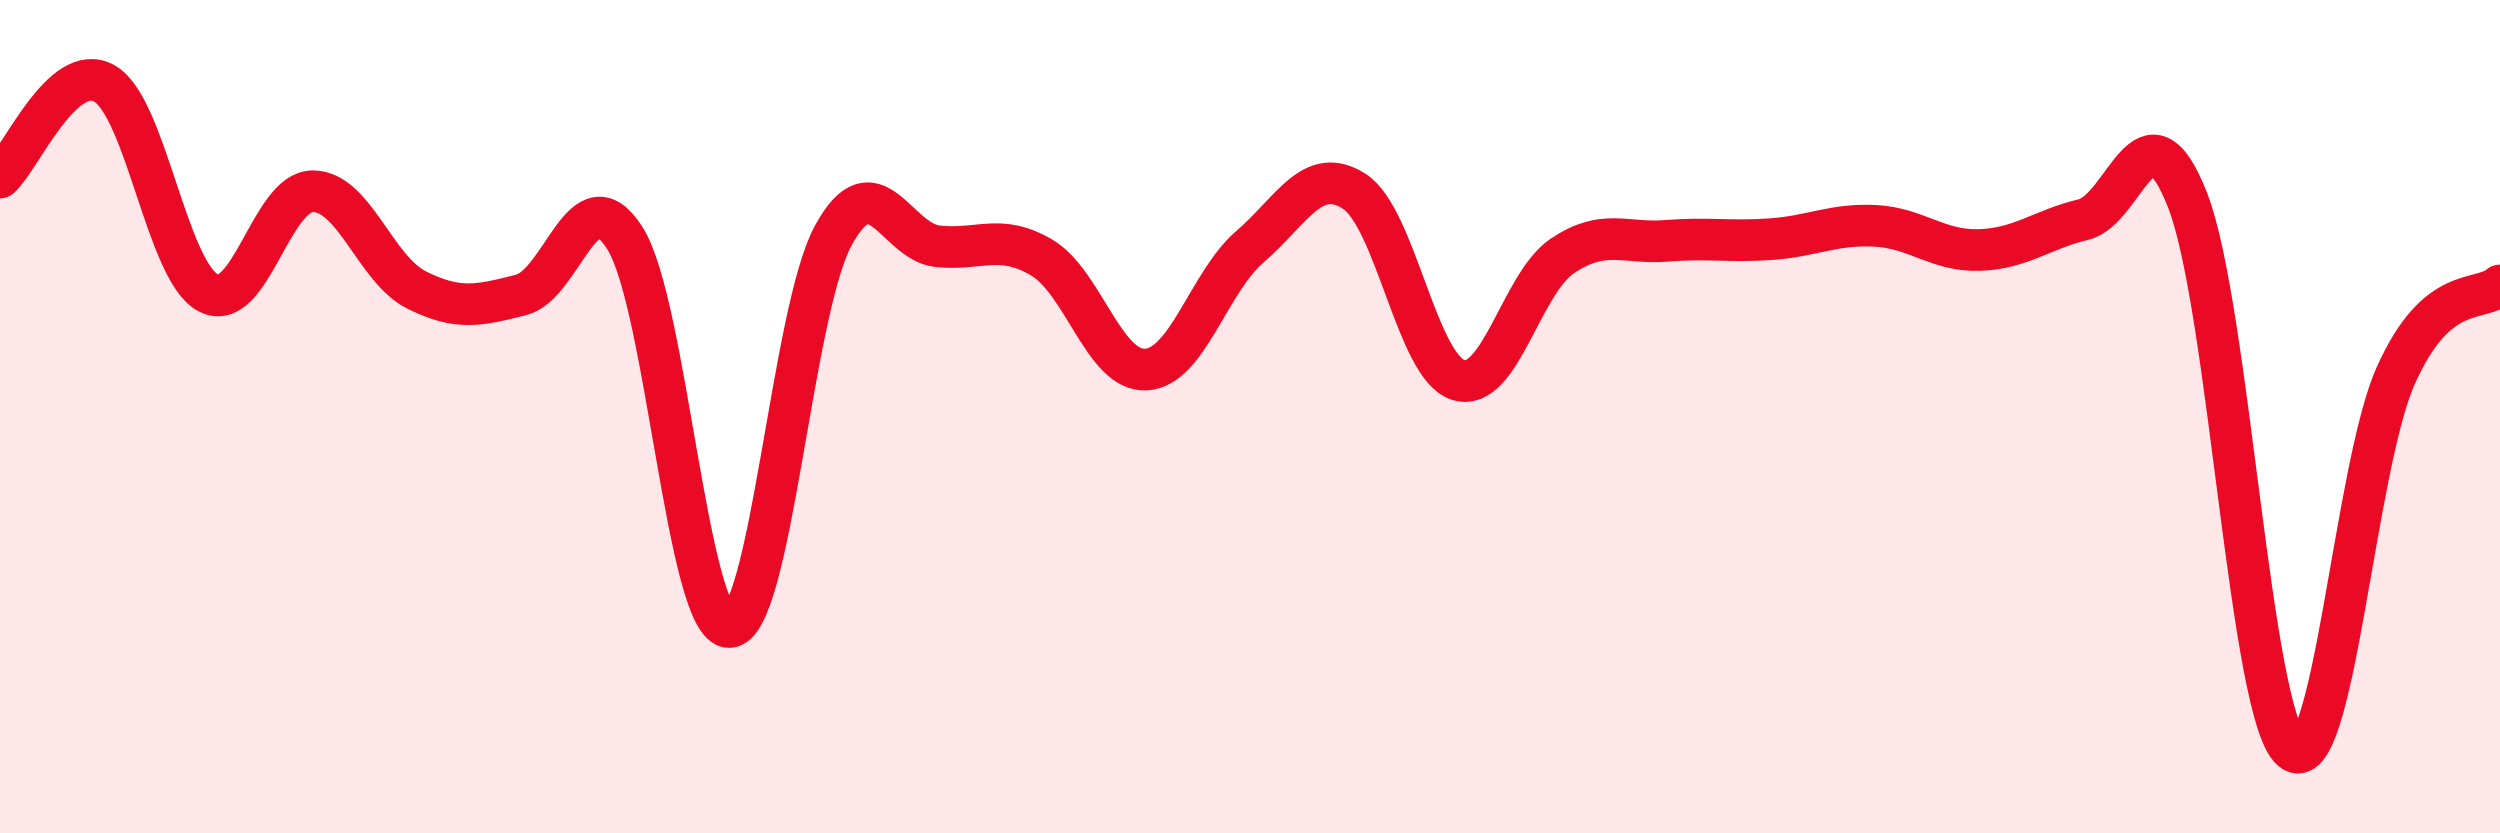
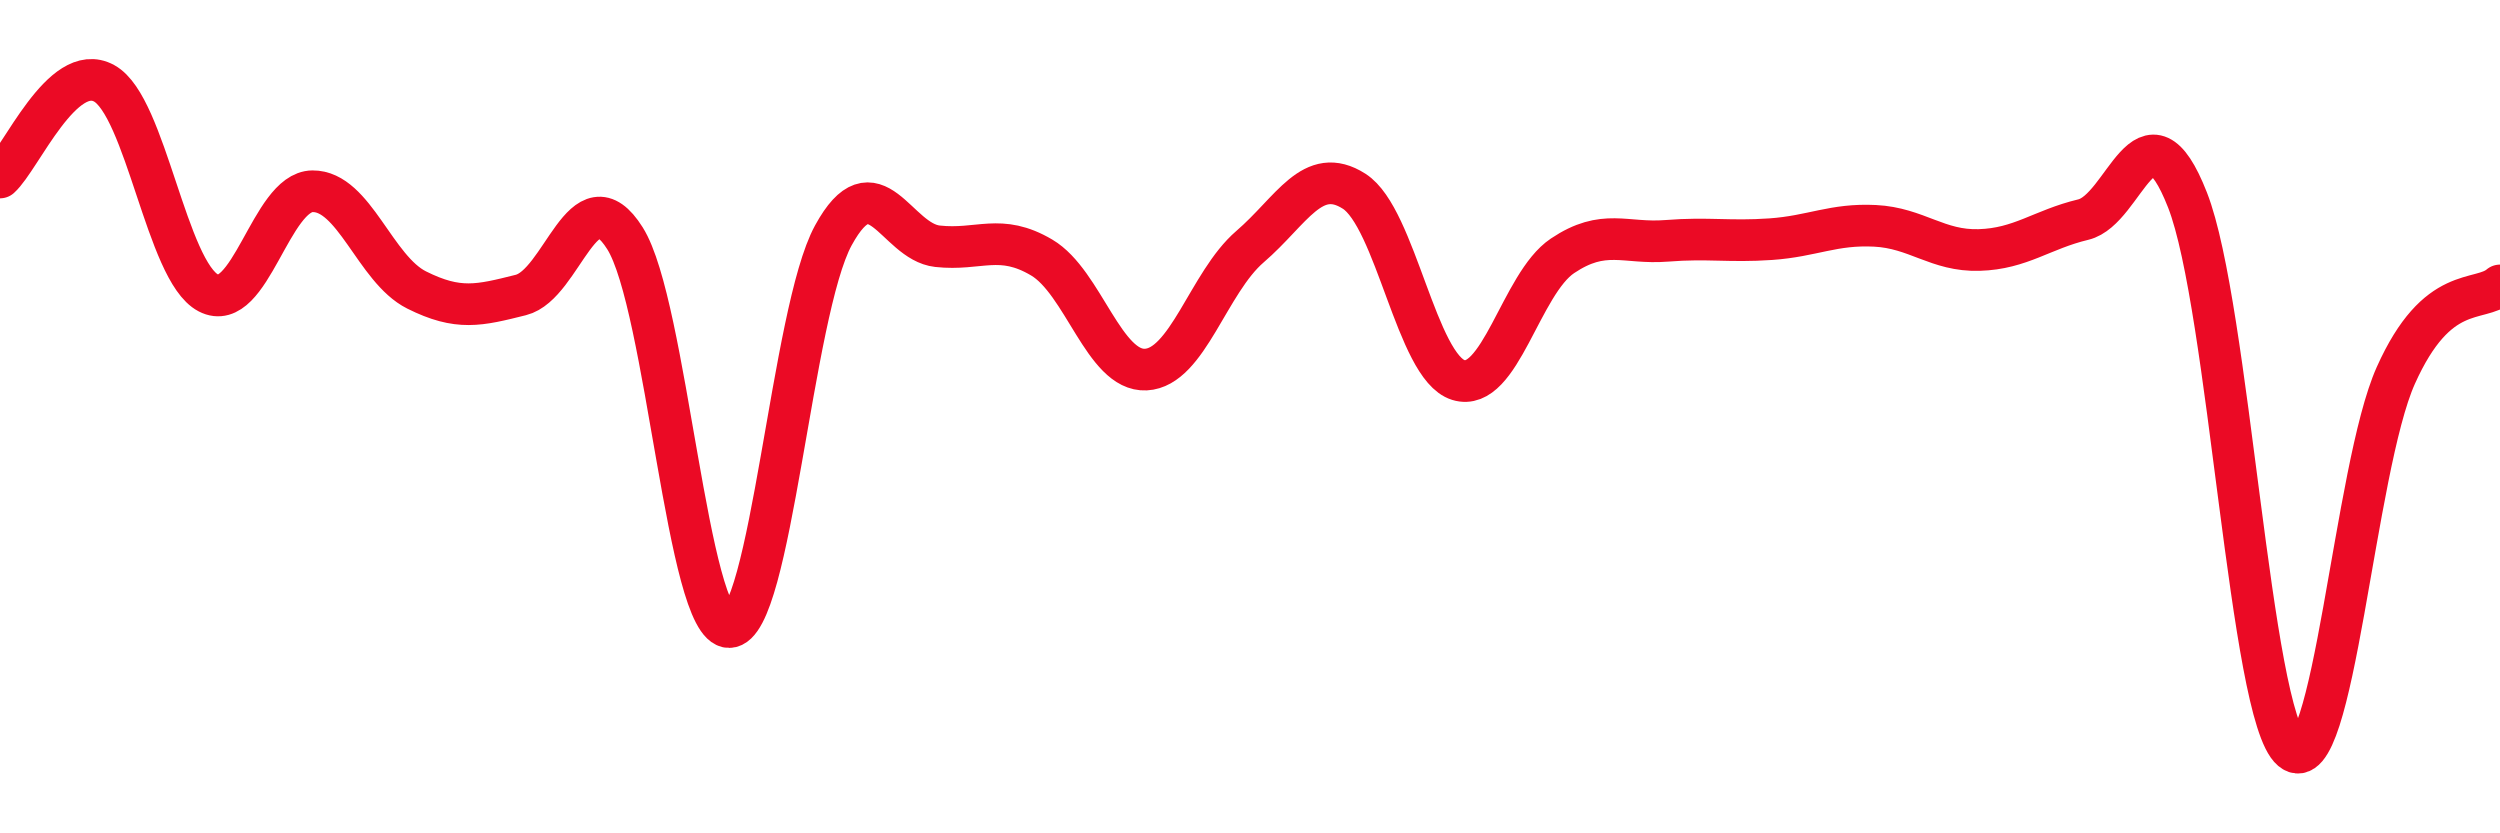
<svg xmlns="http://www.w3.org/2000/svg" width="60" height="20" viewBox="0 0 60 20">
-   <path d="M 0,4.26 C 0.5,3.81 1.5,1.45 2.5,2 C 3.5,2.55 4,6.51 5,7.03 C 6,7.55 6.5,4.6 7.5,4.59 C 8.5,4.58 9,6.46 10,6.96 C 11,7.46 11.5,7.33 12.5,7.08 C 13.5,6.83 14,4.13 15,5.72 C 16,7.31 16.5,15.06 17.5,15.05 C 18.5,15.04 19,7.48 20,5.65 C 21,3.82 21.5,5.8 22.5,5.91 C 23.5,6.02 24,5.59 25,6.18 C 26,6.77 26.5,8.92 27.5,8.87 C 28.5,8.82 29,6.78 30,5.92 C 31,5.06 31.5,3.95 32.5,4.59 C 33.5,5.23 34,8.81 35,9.12 C 36,9.43 36.5,6.81 37.5,6.14 C 38.5,5.47 39,5.86 40,5.78 C 41,5.7 41.5,5.81 42.5,5.74 C 43.5,5.67 44,5.37 45,5.42 C 46,5.47 46.5,6.03 47.5,6 C 48.5,5.97 49,5.51 50,5.27 C 51,5.03 51.5,2.25 52.5,4.8 C 53.5,7.35 54,17.16 55,18 C 56,18.84 56.5,11.24 57.5,9.01 C 58.5,6.78 59.5,7.28 60,6.85L60 20L0 20Z" fill="#EB0A25" opacity="0.1" stroke-linecap="round" stroke-linejoin="round" />
  <path d="M 0,4.26 C 0.5,3.81 1.5,1.45 2.5,2 C 3.5,2.55 4,6.51 5,7.03 C 6,7.55 6.5,4.6 7.5,4.59 C 8.5,4.58 9,6.46 10,6.96 C 11,7.46 11.5,7.33 12.5,7.08 C 13.5,6.83 14,4.13 15,5.72 C 16,7.31 16.5,15.06 17.5,15.05 C 18.5,15.04 19,7.48 20,5.65 C 21,3.82 21.5,5.8 22.5,5.91 C 23.5,6.02 24,5.59 25,6.18 C 26,6.77 26.5,8.92 27.5,8.87 C 28.5,8.82 29,6.78 30,5.92 C 31,5.06 31.5,3.95 32.5,4.59 C 33.5,5.23 34,8.81 35,9.12 C 36,9.43 36.5,6.81 37.5,6.14 C 38.5,5.47 39,5.86 40,5.78 C 41,5.7 41.5,5.81 42.5,5.74 C 43.5,5.67 44,5.37 45,5.42 C 46,5.47 46.5,6.03 47.5,6 C 48.5,5.97 49,5.51 50,5.27 C 51,5.03 51.5,2.25 52.5,4.8 C 53.5,7.35 54,17.16 55,18 C 56,18.84 56.5,11.24 57.5,9.01 C 58.5,6.78 59.5,7.28 60,6.85" stroke="#EB0A25" stroke-width="1" fill="none" stroke-linecap="round" stroke-linejoin="round" />
</svg>